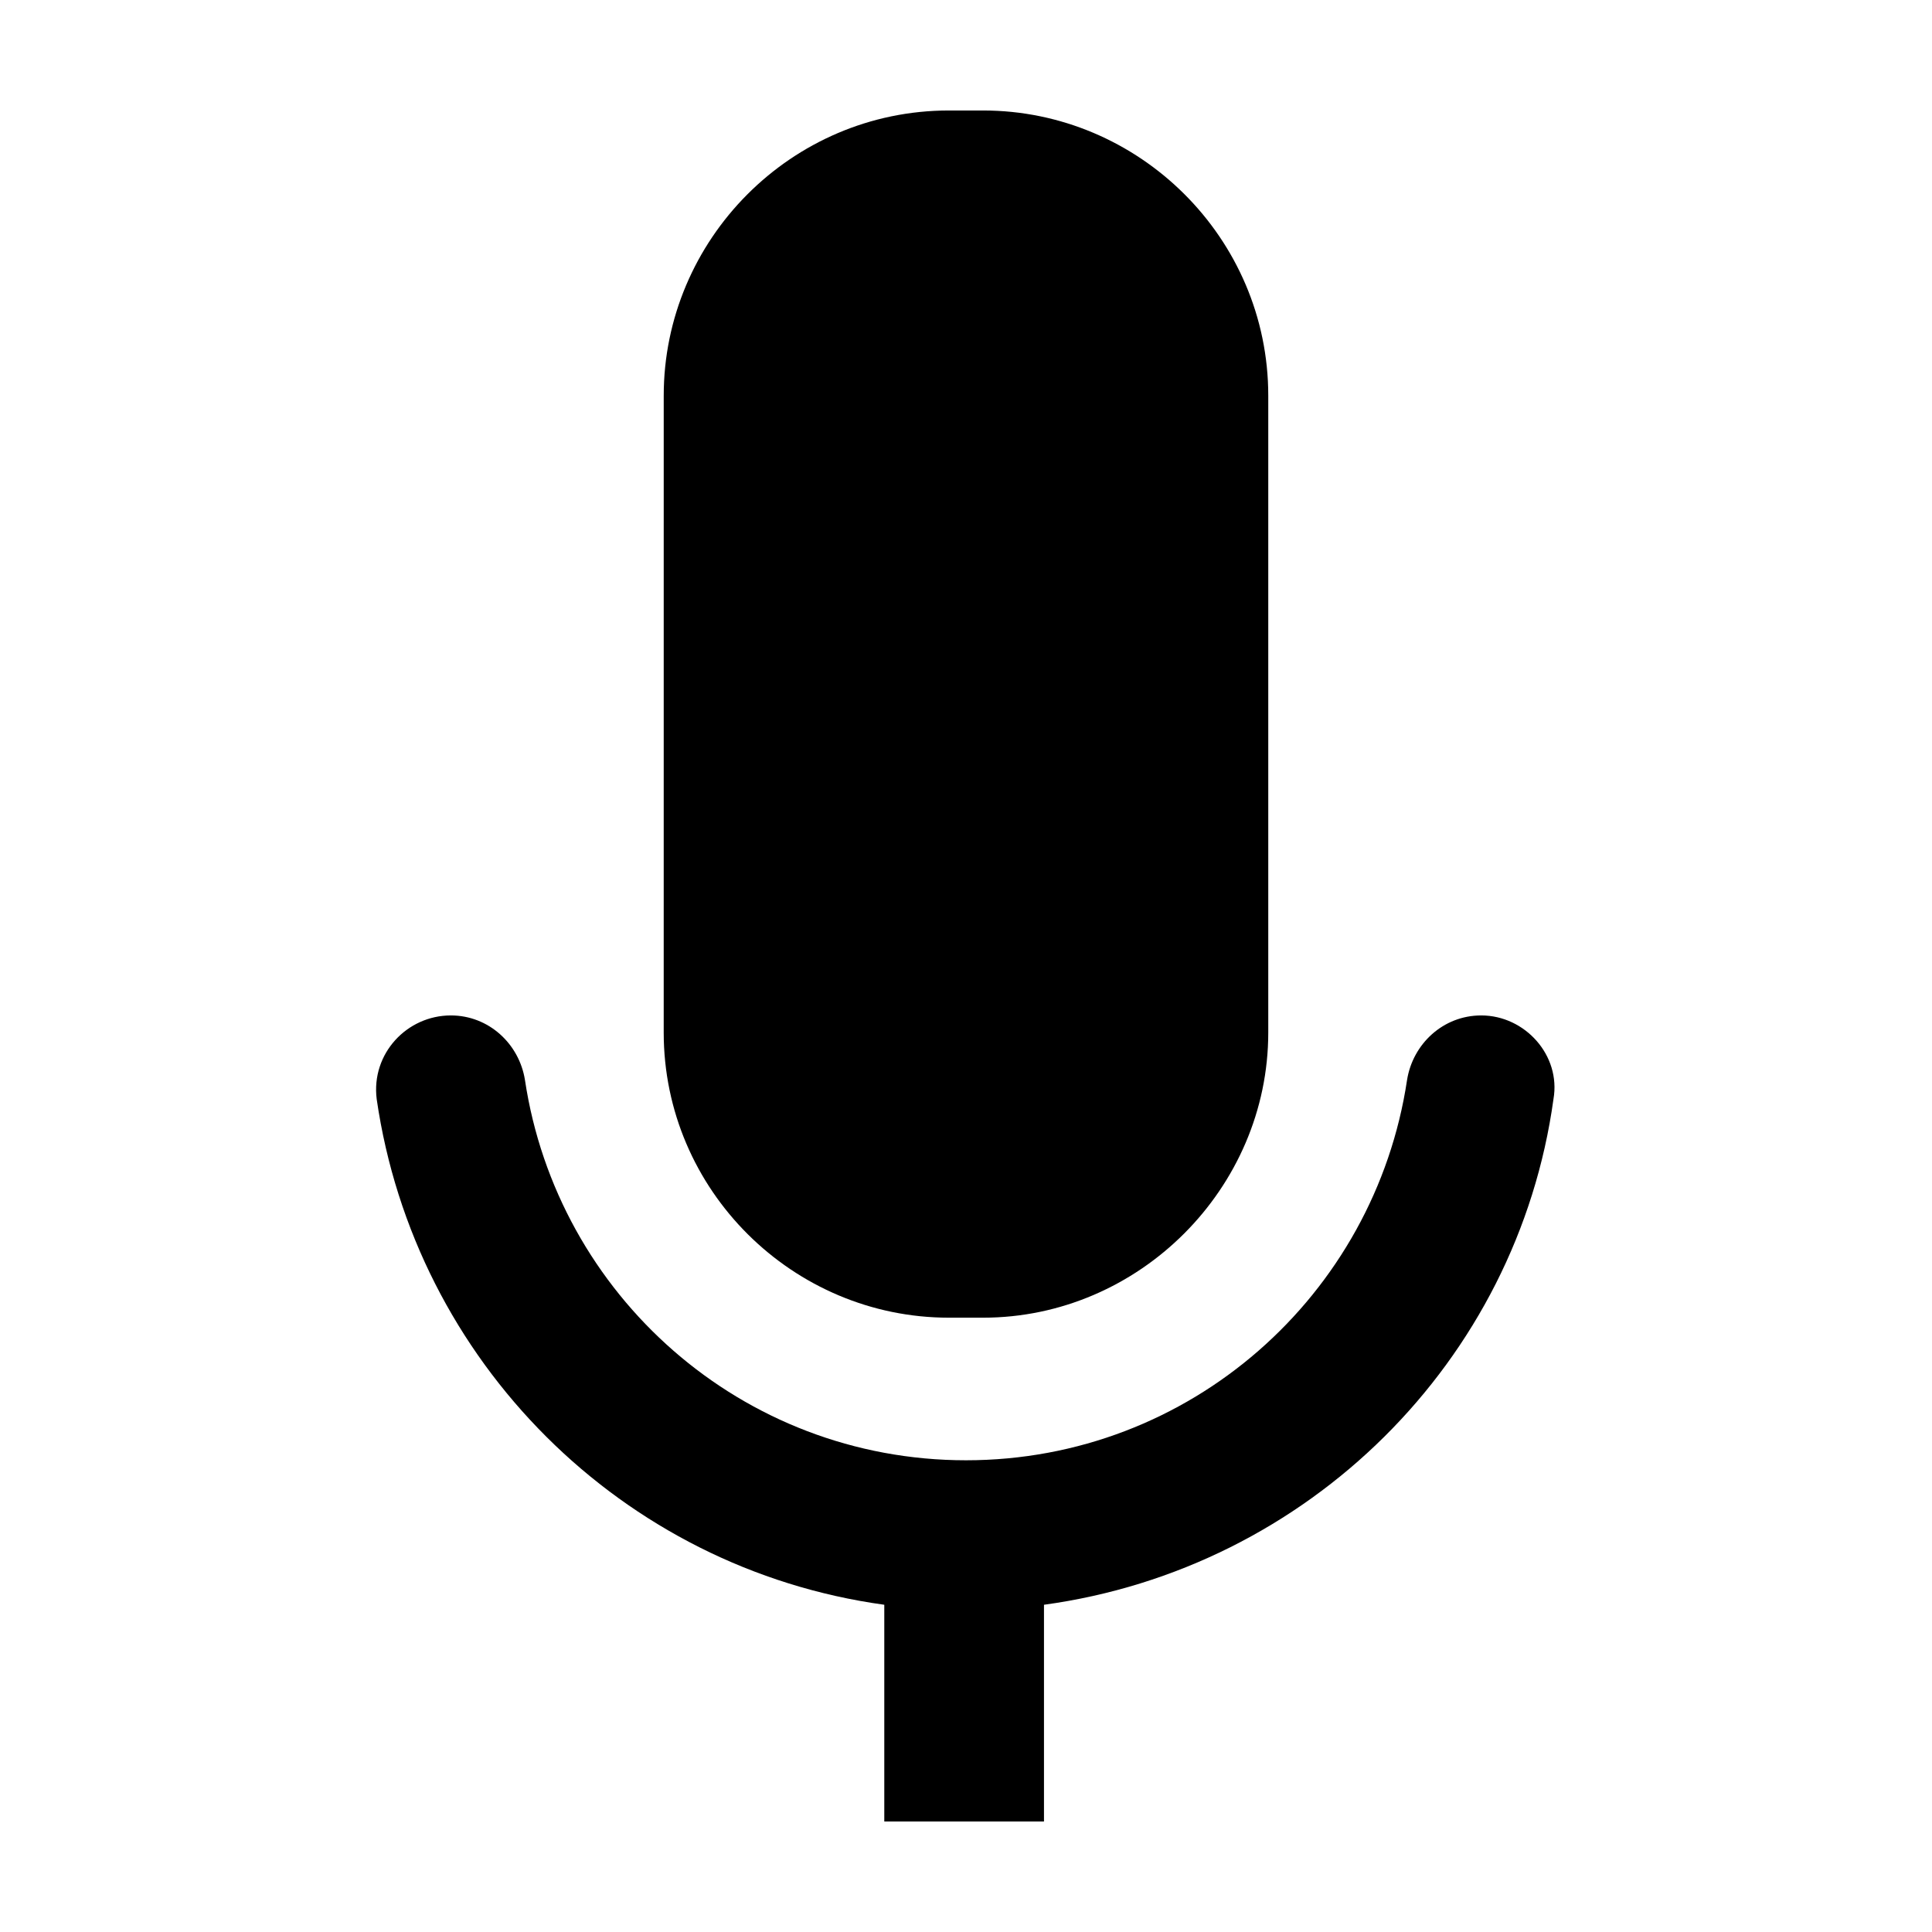
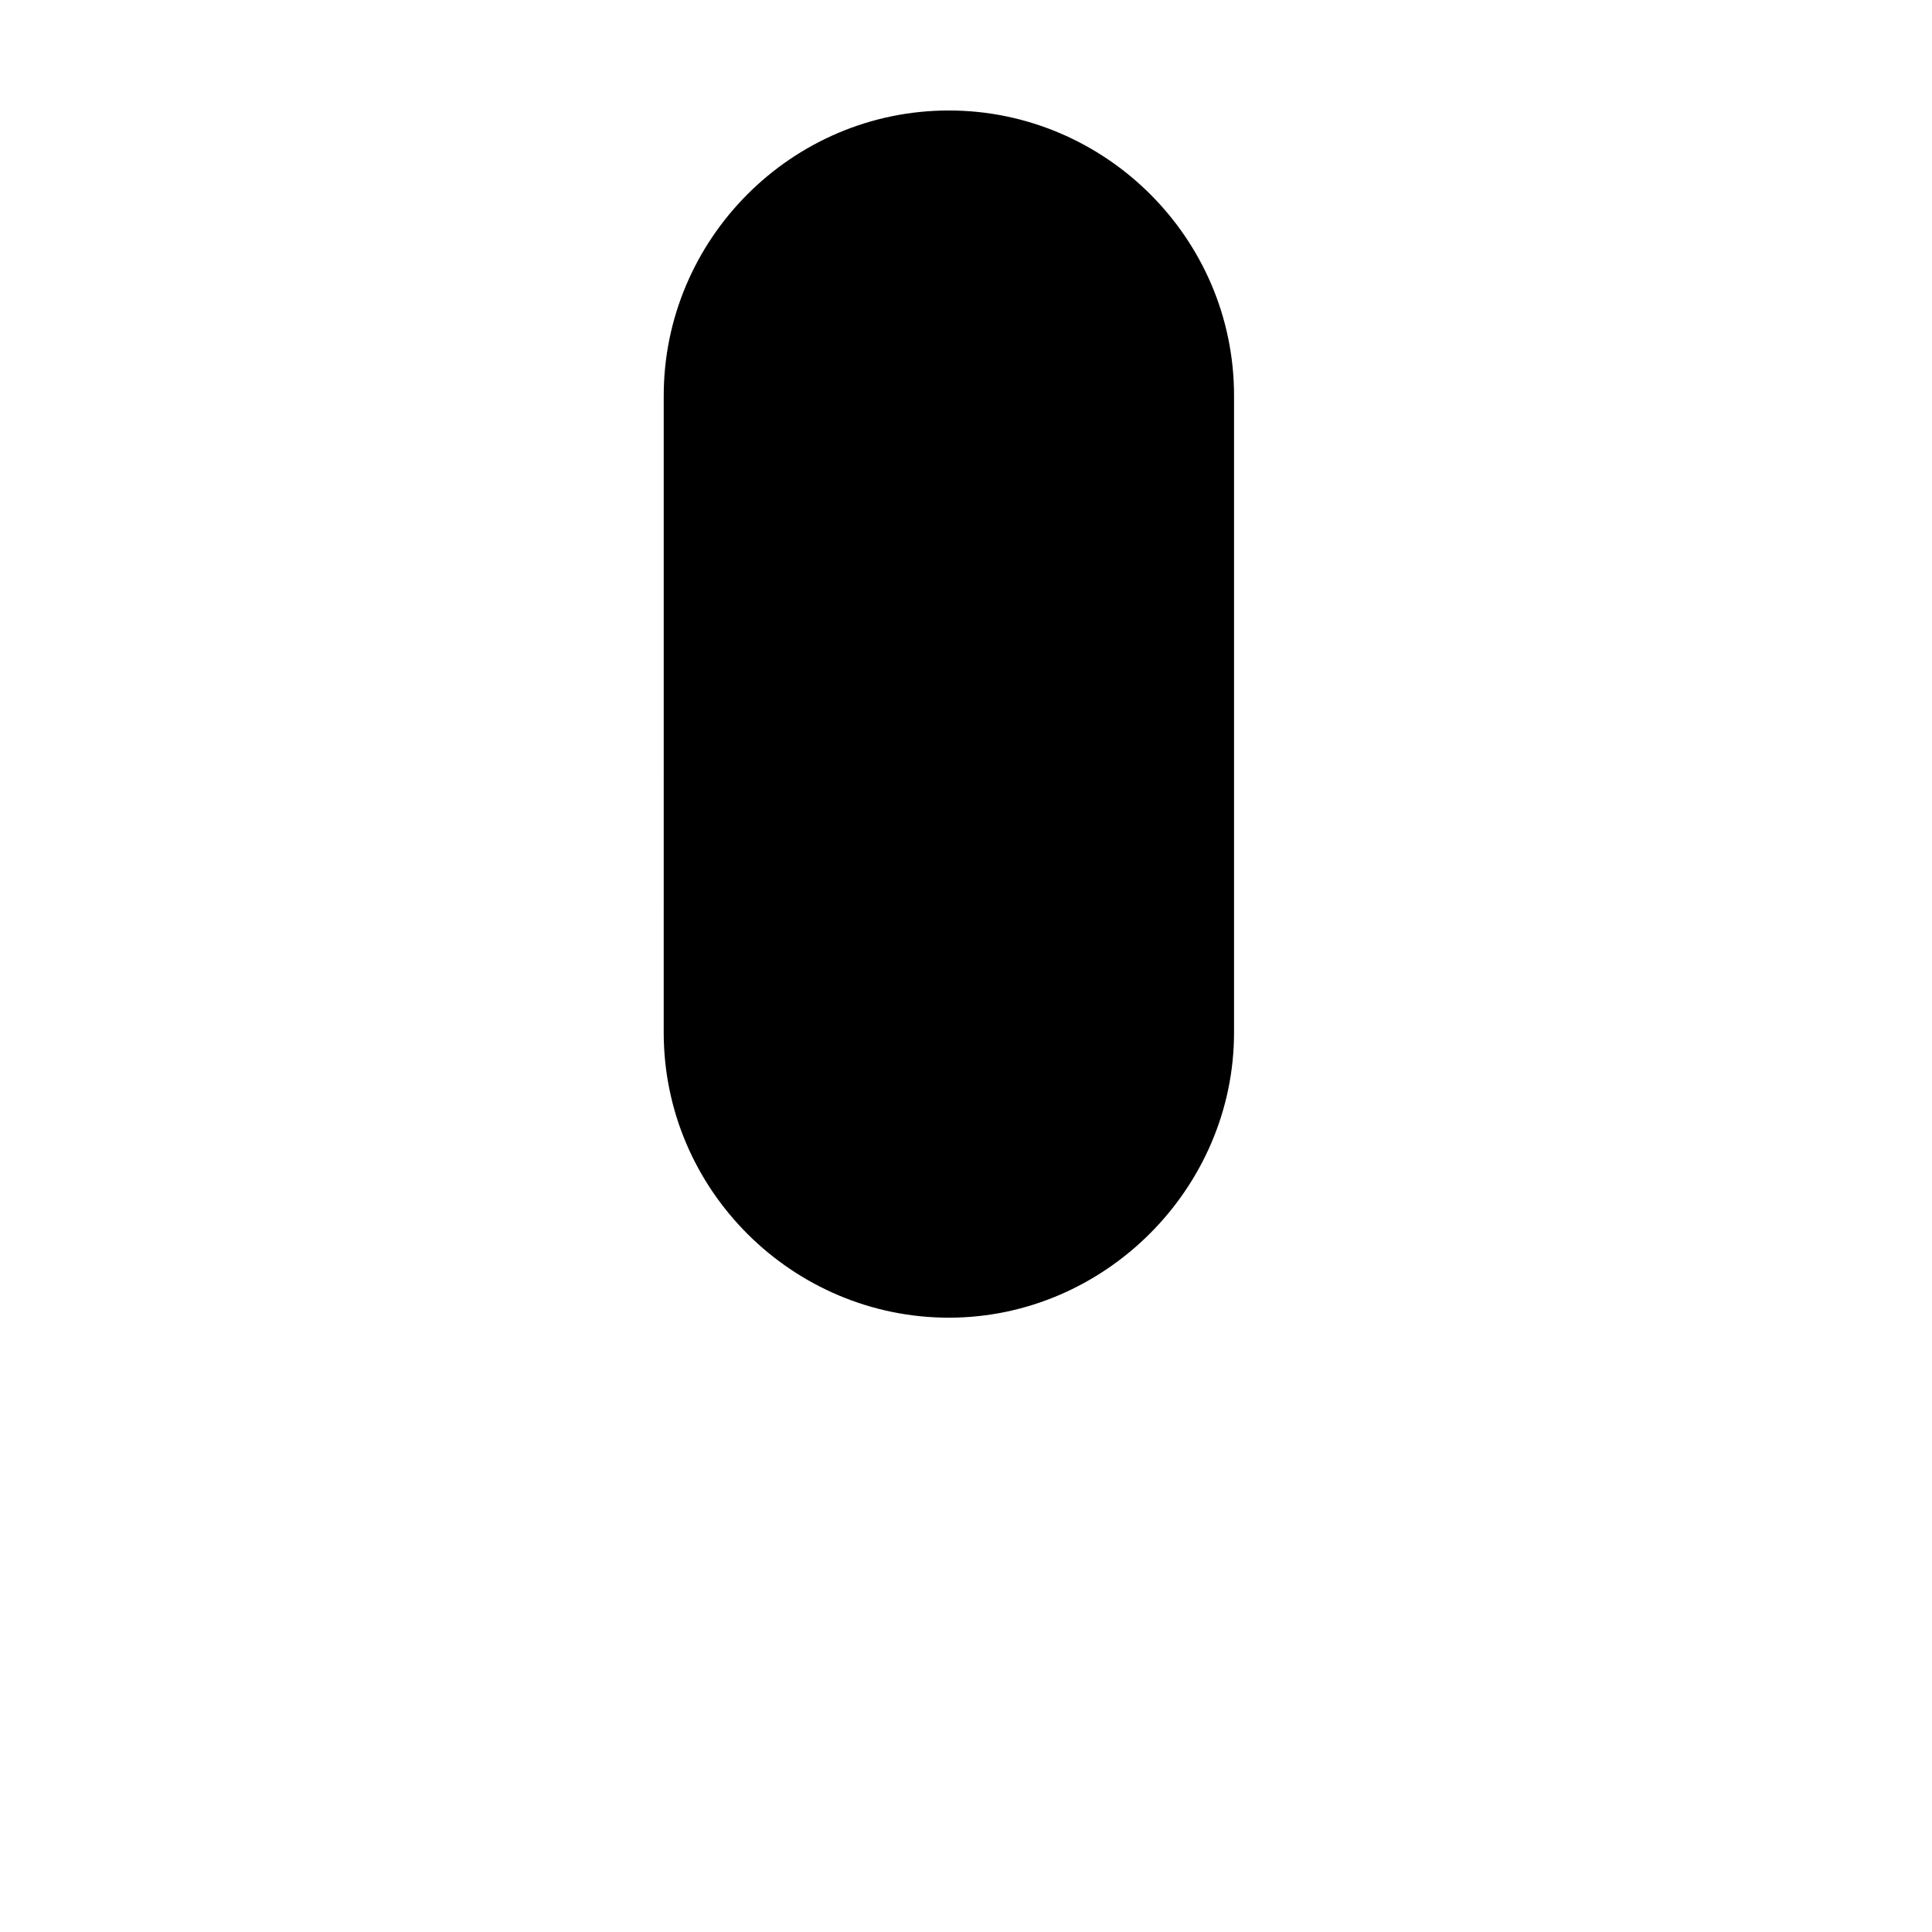
<svg xmlns="http://www.w3.org/2000/svg" fill="#000000" width="800px" height="800px" version="1.1" viewBox="144 144 512 512">
  <g>
-     <path d="m404.53 493.2h-9.07c-41.312 0-75.57-33.754-75.57-75.57l0.004-168.78c0-41.312 33.754-75.57 75.57-75.57h9.07c41.312 0 75.57 33.754 75.57 75.57v168.78c0 41.312-34.262 75.57-75.574 75.57z" />
-     <path d="m536.53 413.1c-10.078 0-18.137 7.559-19.648 17.129-8.566 56.93-57.434 100.76-116.88 100.76s-108.32-43.832-116.88-100.76c-1.512-9.574-9.574-17.129-19.648-17.129-11.586 0-21.16 10.078-19.648 22.168 10.074 69.523 64.988 124.44 134.52 134.01v57.434h42.32v-57.434c70.027-9.57 125.45-64.488 135.02-134.01 2.016-11.59-7.559-22.168-19.145-22.168z" />
+     <path d="m404.53 493.2h-9.07c-41.312 0-75.57-33.754-75.57-75.57l0.004-168.78c0-41.312 33.754-75.57 75.57-75.57c41.312 0 75.57 33.754 75.57 75.57v168.78c0 41.312-34.262 75.57-75.574 75.57z" />
  </g>
</svg>